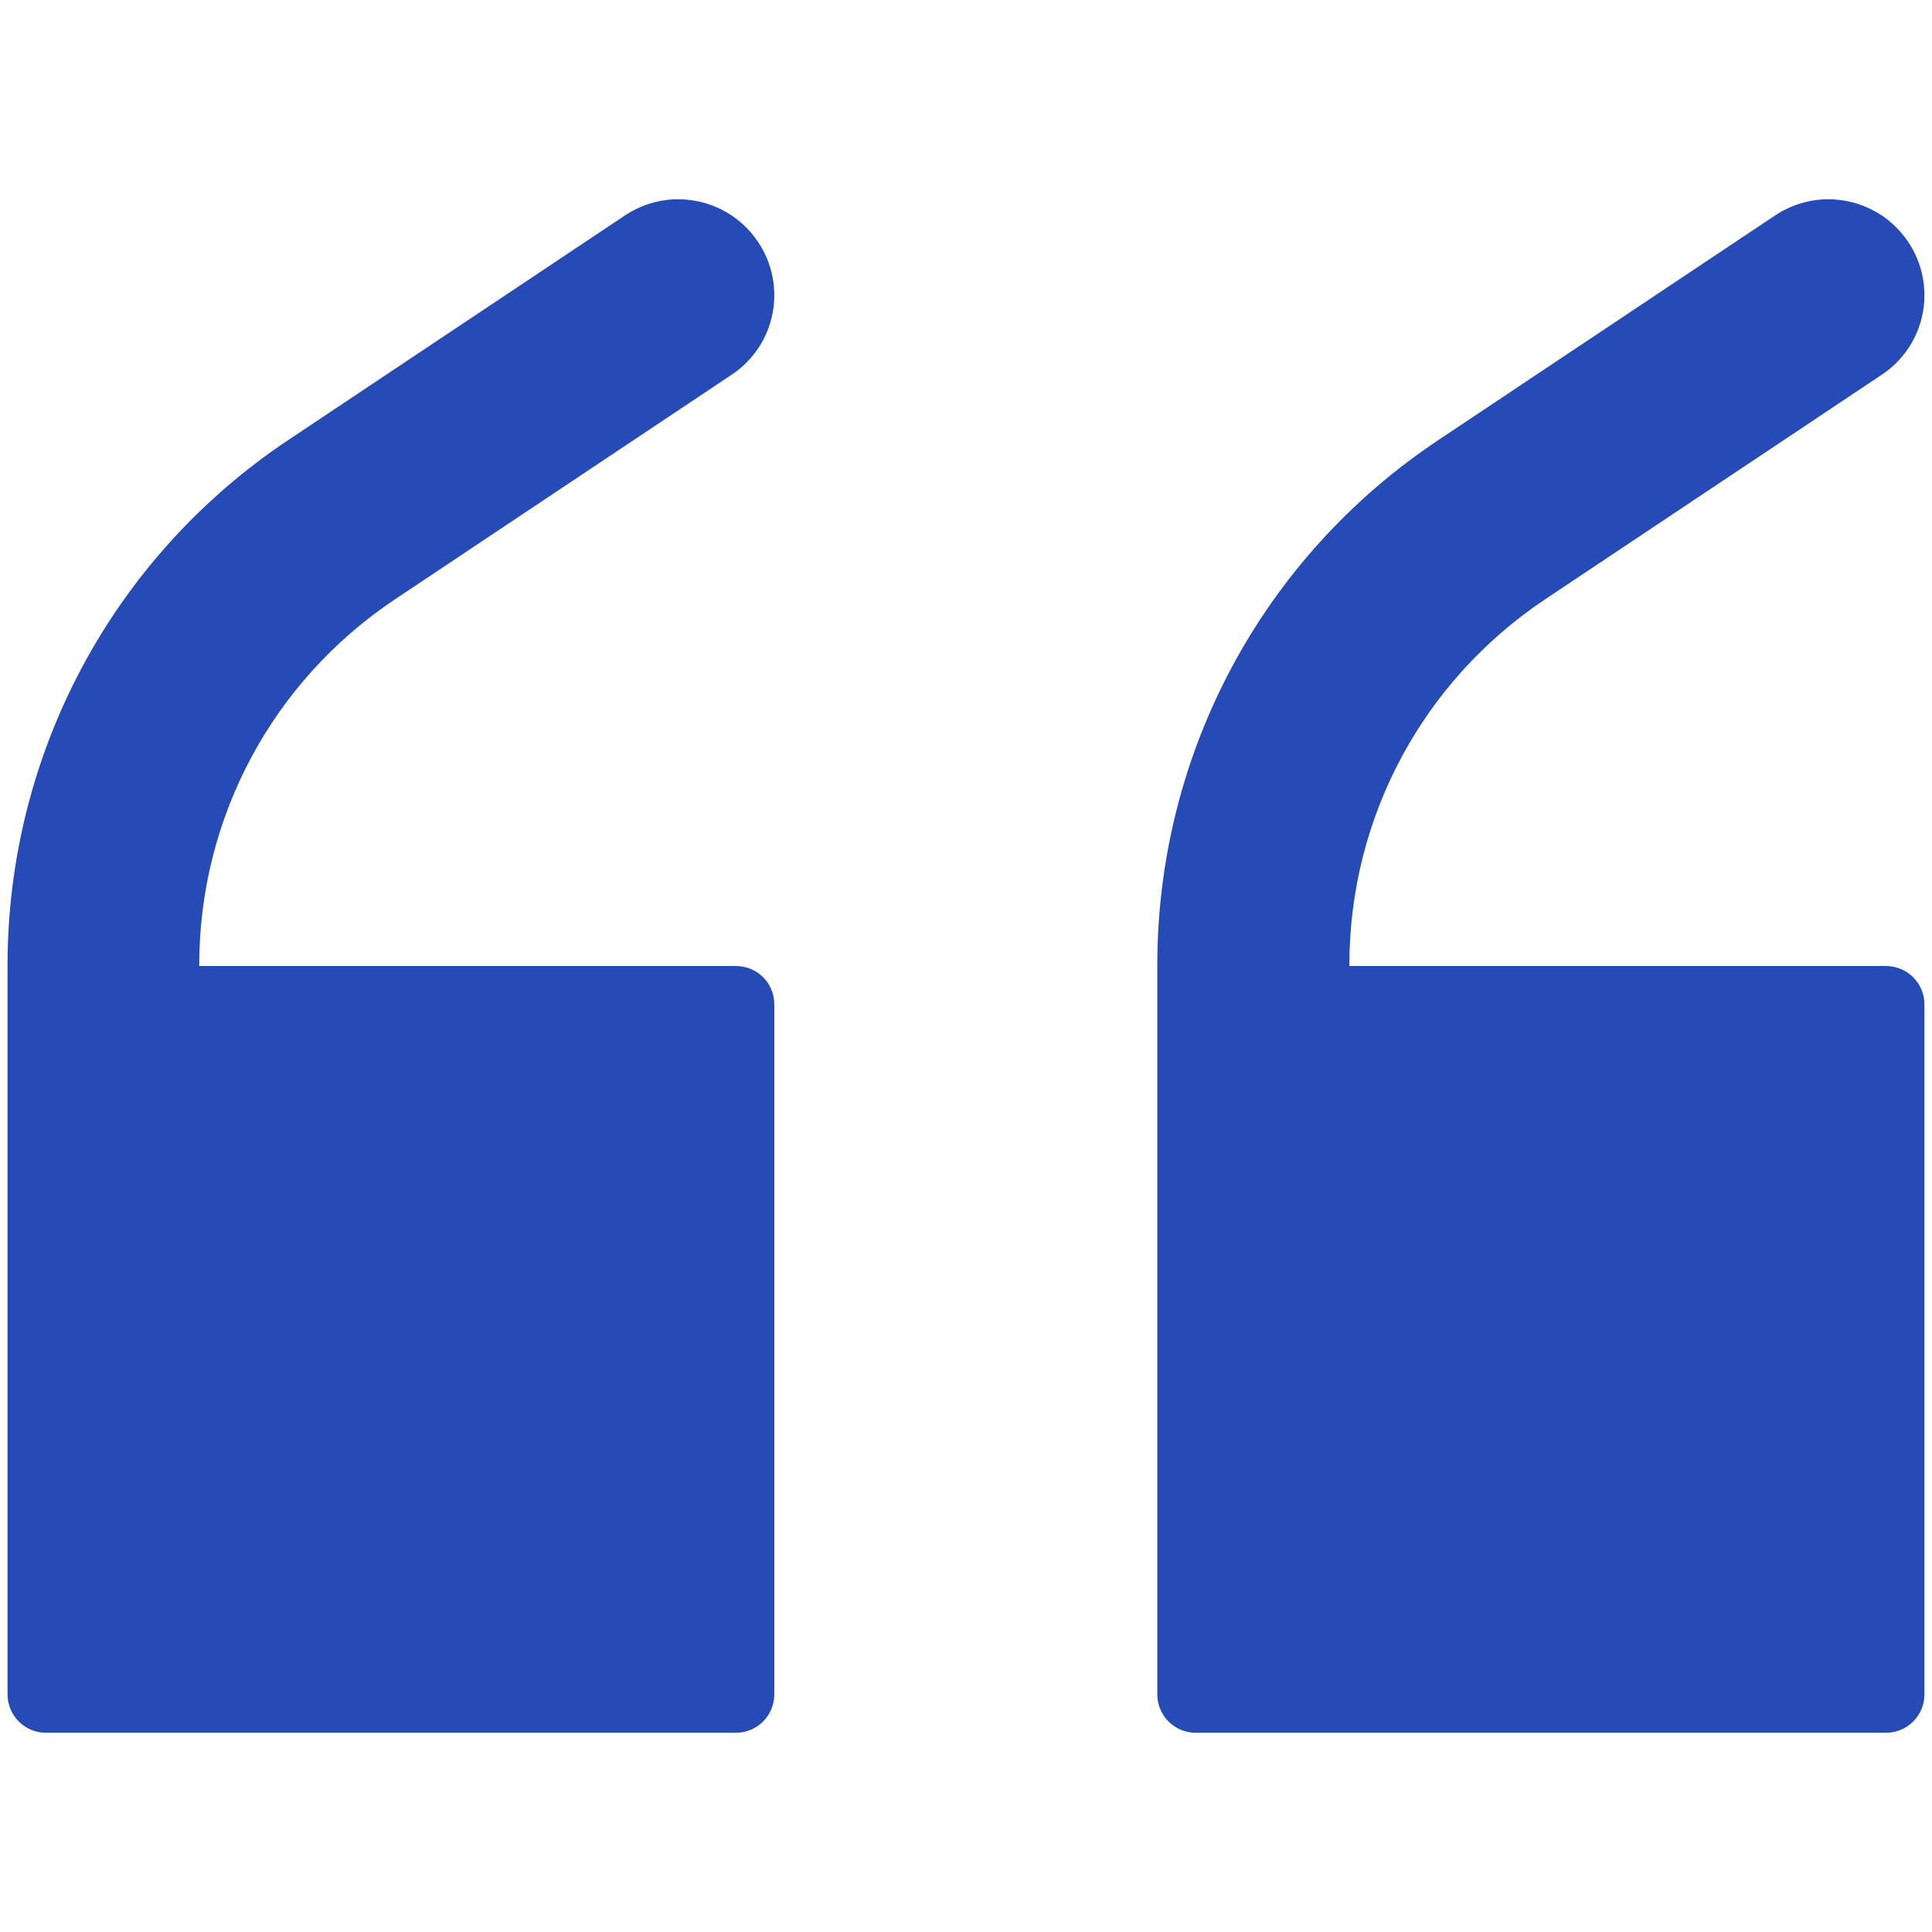
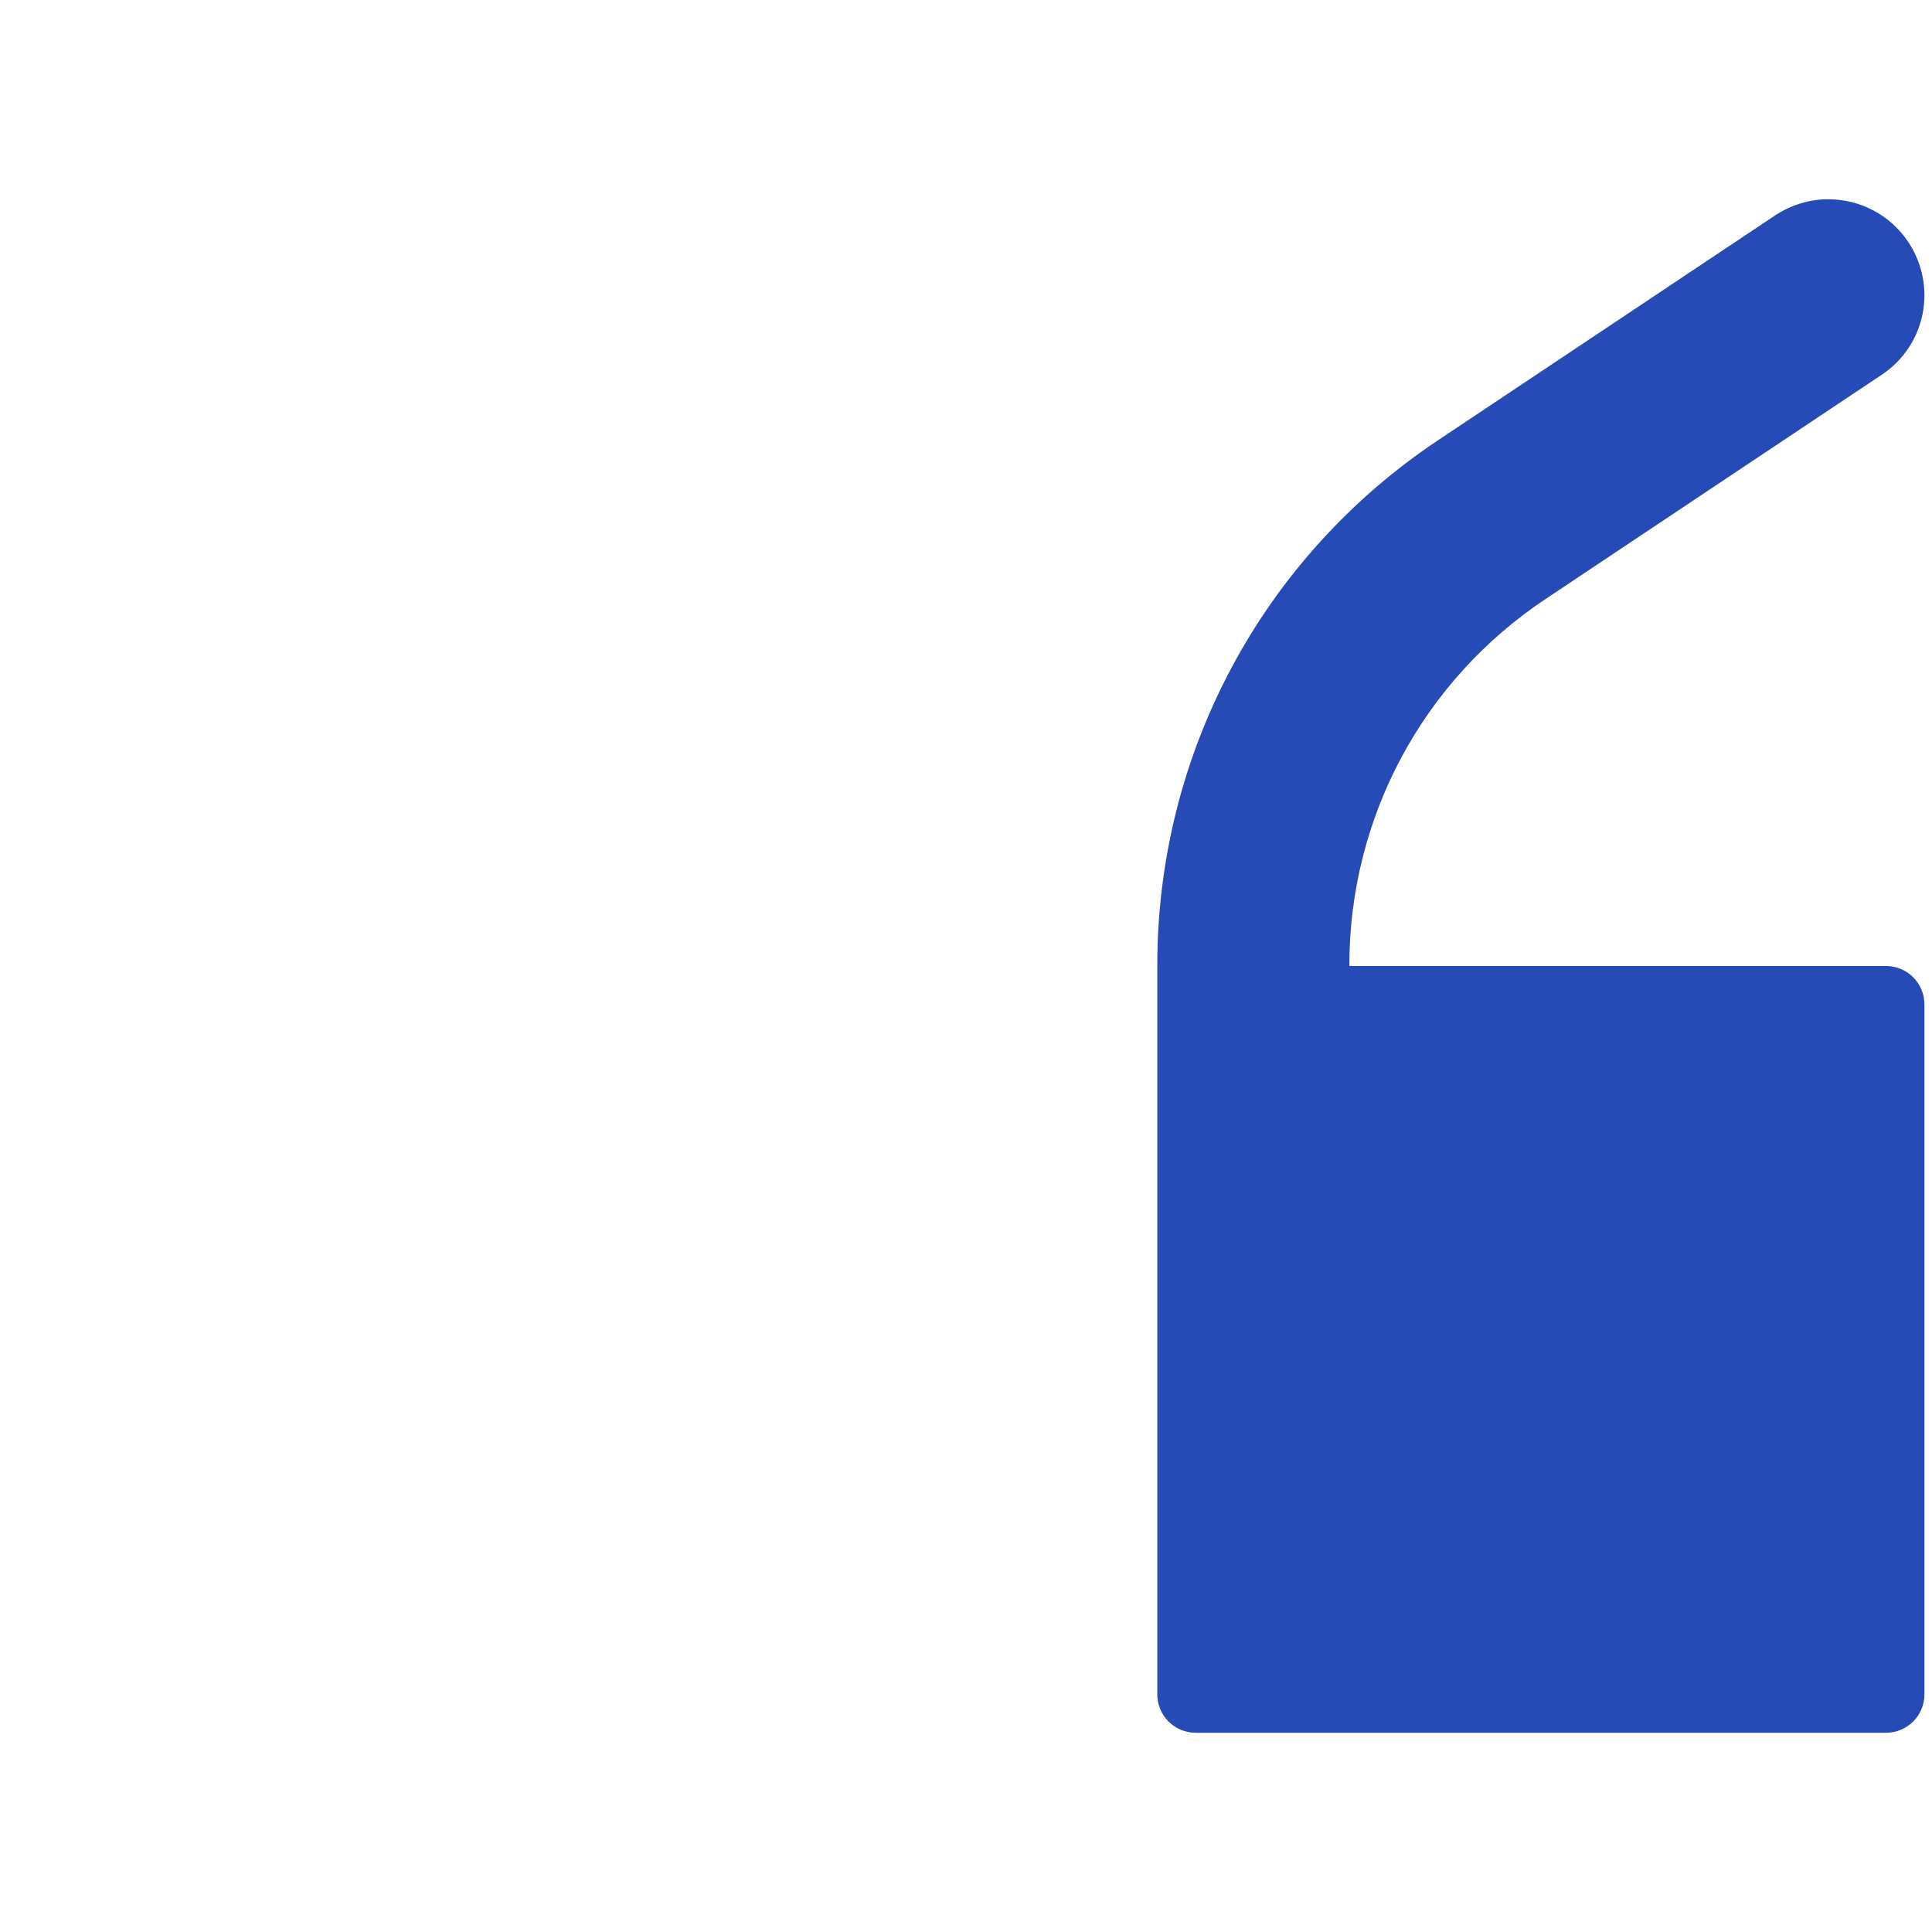
<svg xmlns="http://www.w3.org/2000/svg" width="82" height="82" viewBox="0 0 82 82" fill="none">
-   <path d="M31.23 41.001H8.456V40.969C8.456 34.707 11.563 28.909 16.768 25.434L31.054 15.904C32.928 14.655 33.425 12.141 32.175 10.267C31.391 9.098 30.109 8.457 28.78 8.457C28.011 8.457 27.227 8.681 26.522 9.146L12.236 18.675C4.789 23.64 0.32 31.984 0.32 40.969V42.634V71.911C0.32 72.808 1.041 73.544 1.954 73.544H31.23C32.127 73.544 32.864 72.824 32.864 71.911V42.634C32.864 41.721 32.143 41.001 31.23 41.001Z" fill="#264BB6" />
  <path d="M80.045 41.001H57.271V40.969C57.271 34.707 60.378 28.909 65.583 25.434L79.869 15.904C81.743 14.655 82.24 12.141 80.99 10.267C80.206 9.098 78.924 8.457 77.595 8.457C76.826 8.457 76.041 8.681 75.337 9.146L61.051 18.675C53.572 23.656 49.119 31.984 49.119 40.969V42.634V71.911C49.119 72.808 49.84 73.544 50.753 73.544H80.045C80.942 73.544 81.679 72.824 81.679 71.911V42.634C81.679 41.721 80.942 41.001 80.045 41.001Z" fill="#264BB6" />
</svg>